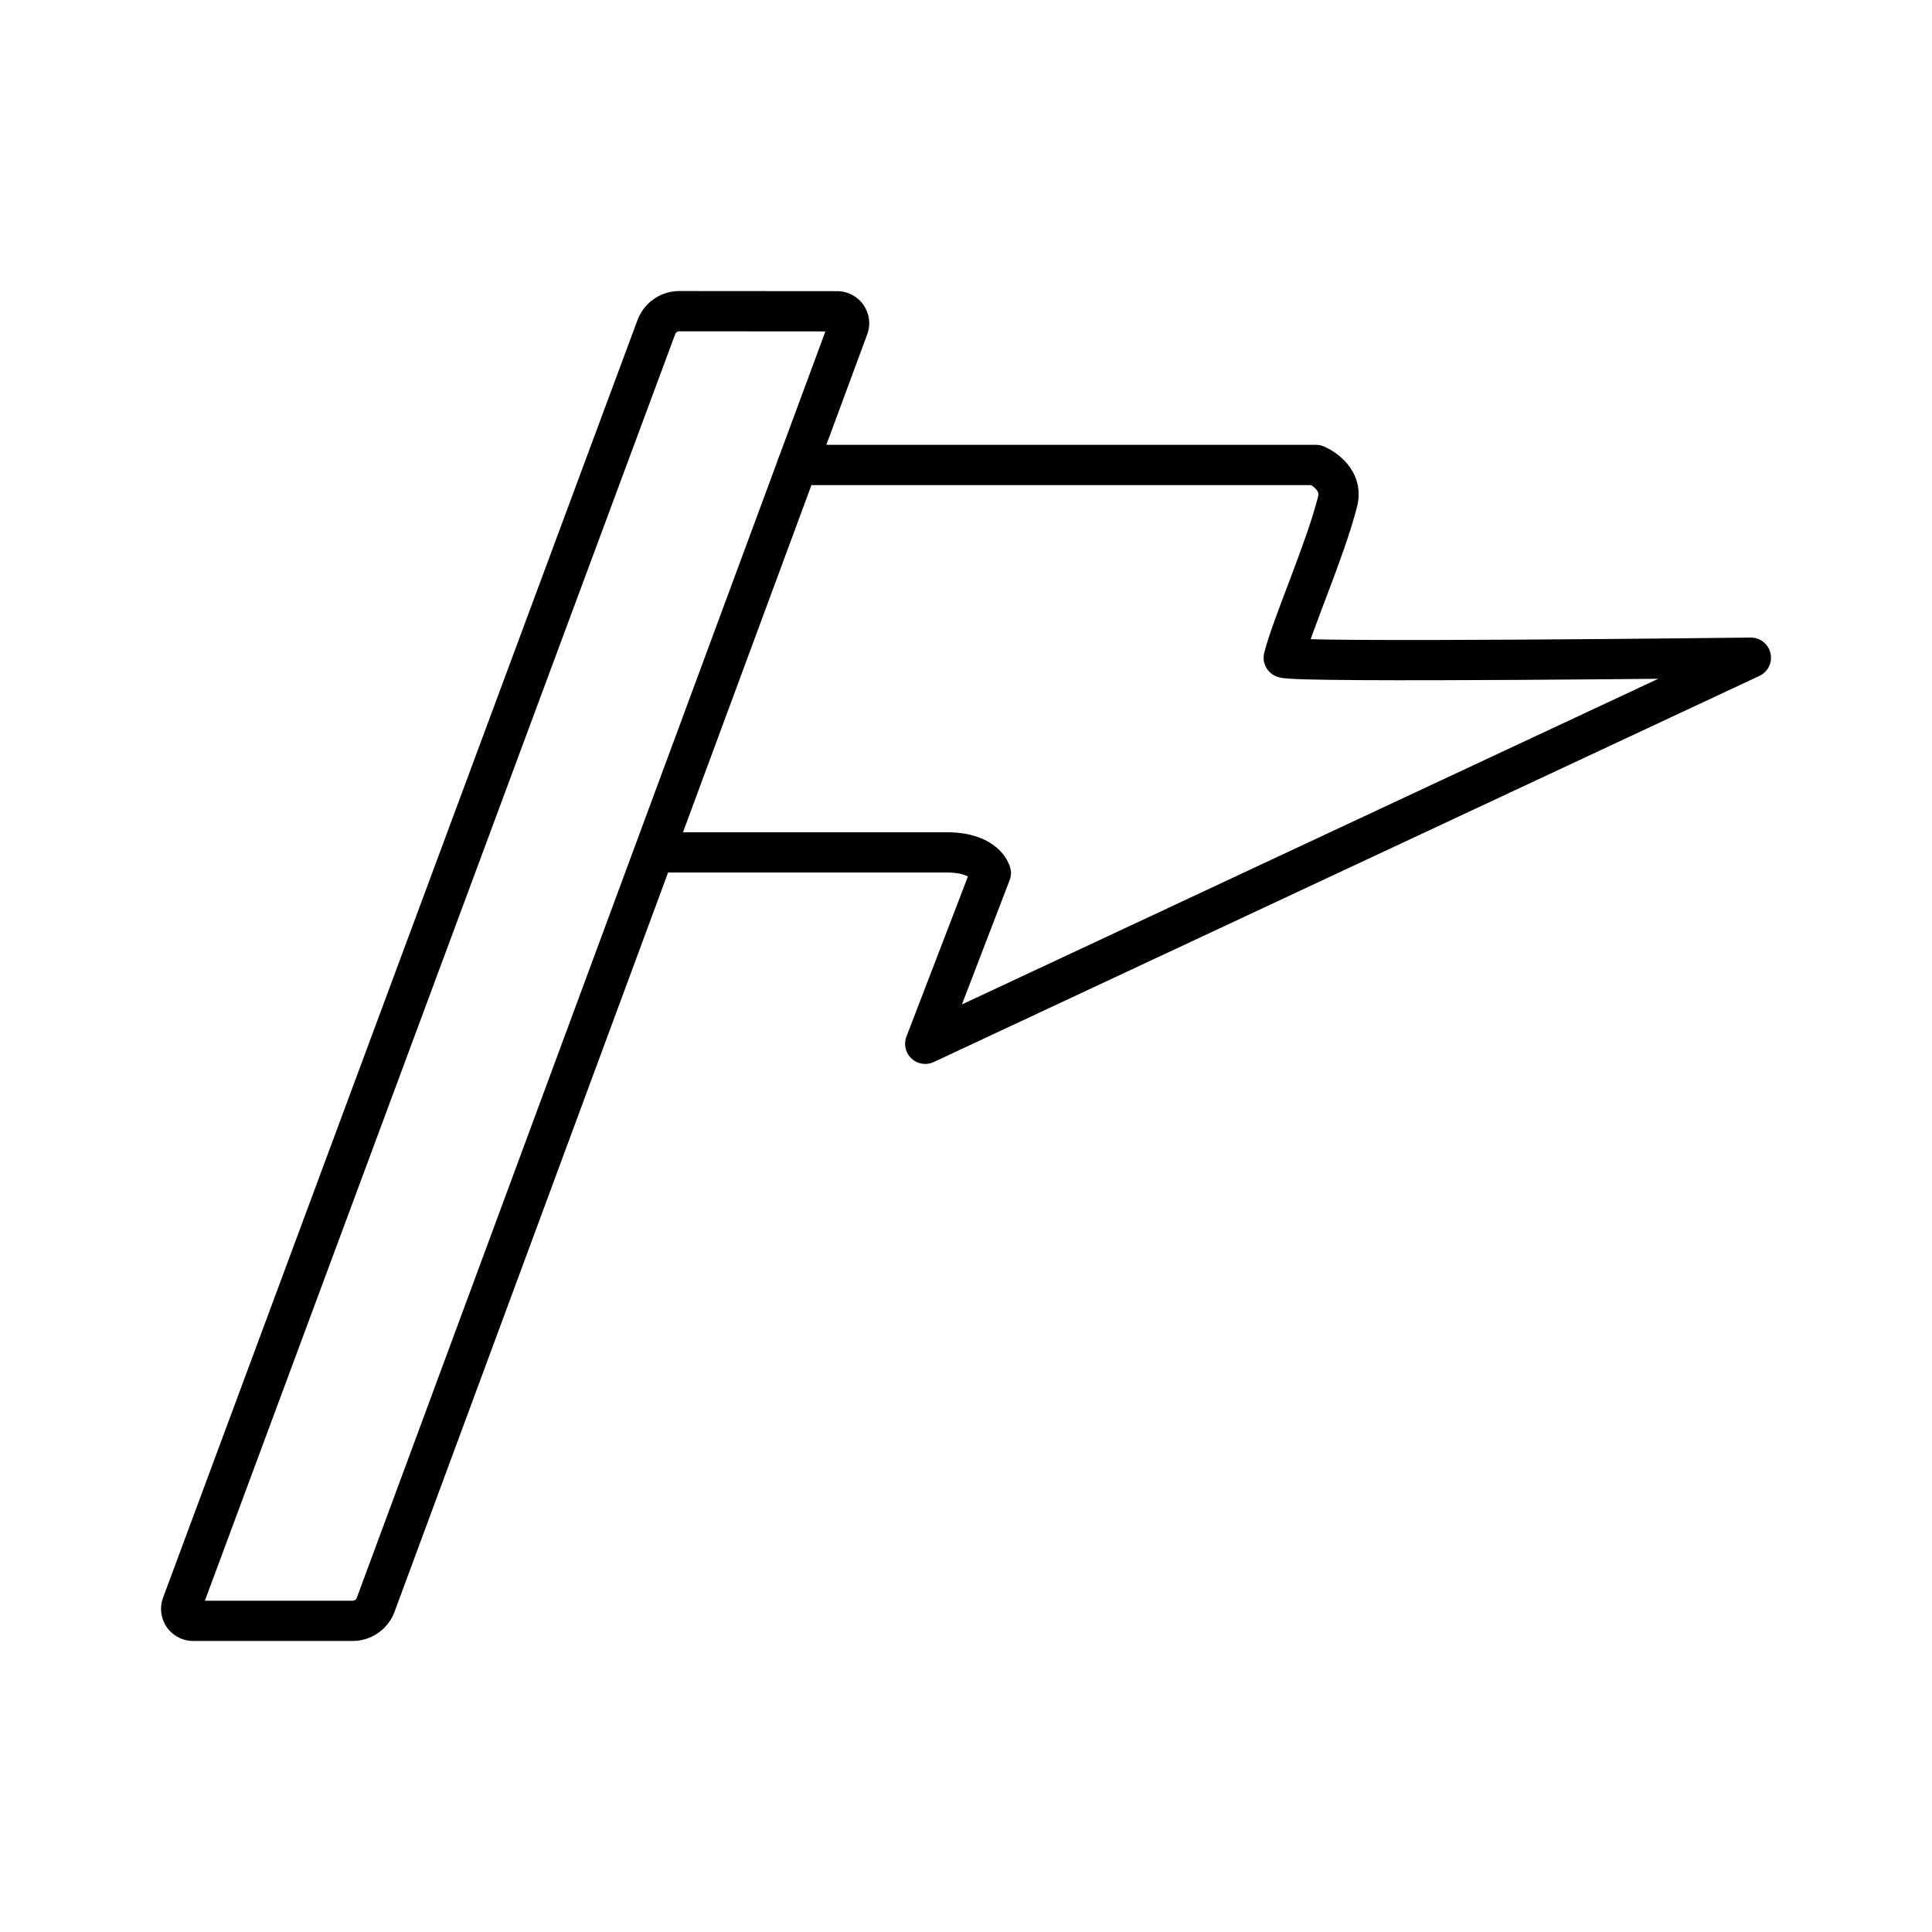
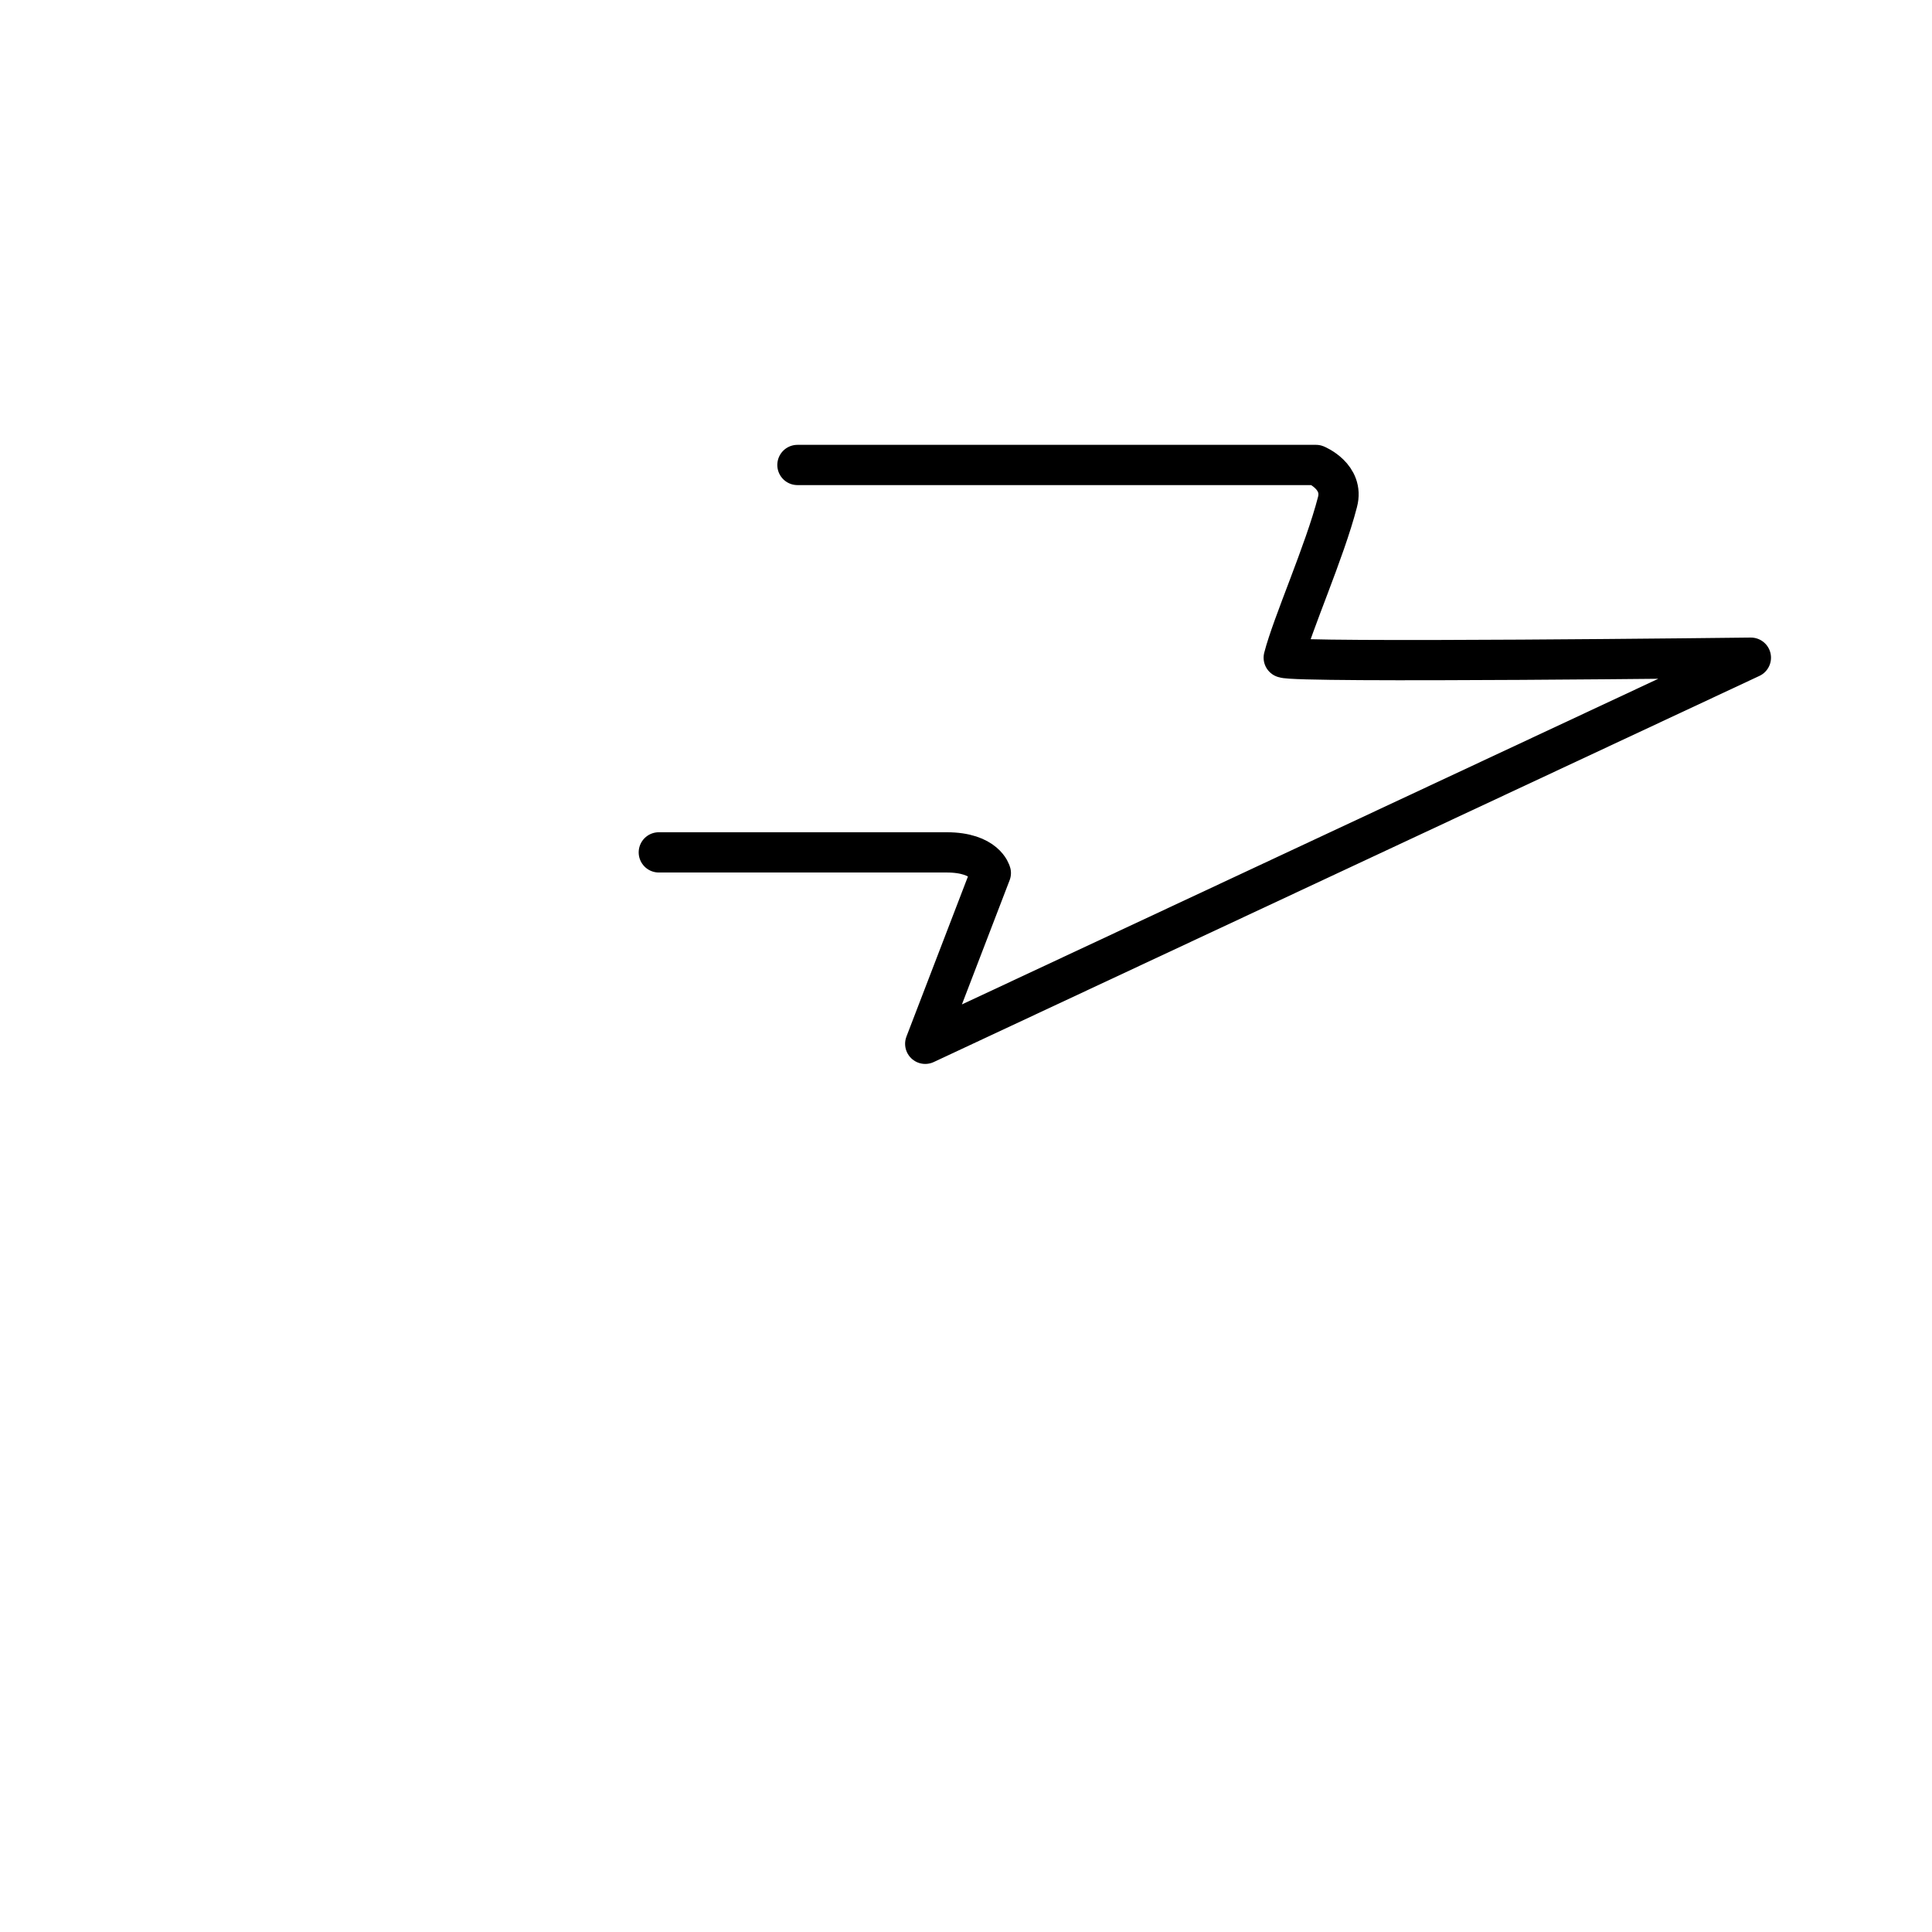
<svg xmlns="http://www.w3.org/2000/svg" width="800" height="800" viewBox="0 0 48 48">
-   <path fill="none" stroke="currentColor" stroke-linecap="round" stroke-linejoin="round" d="M16.305 8.132L4.52 39.868a.297.297 0 0 0 .173.381a.3.3 0 0 0 .104.02H8.76a.61.61 0 0 0 .574-.4L21.077 8.134a.297.297 0 0 0-.277-.4l-3.92-.003a.61.61 0 0 0-.574.4Z" />
  <path fill="none" stroke="currentColor" stroke-linecap="round" stroke-linejoin="round" d="M19.812 11.552h12.885s.702.288.532.923c-.318 1.234-1.122 3.032-1.335 3.865c.255.137 11.606 0 11.606 0l-20.513 9.593l1.63-4.243s-.13-.513-1.097-.513h-7.152" />
</svg>